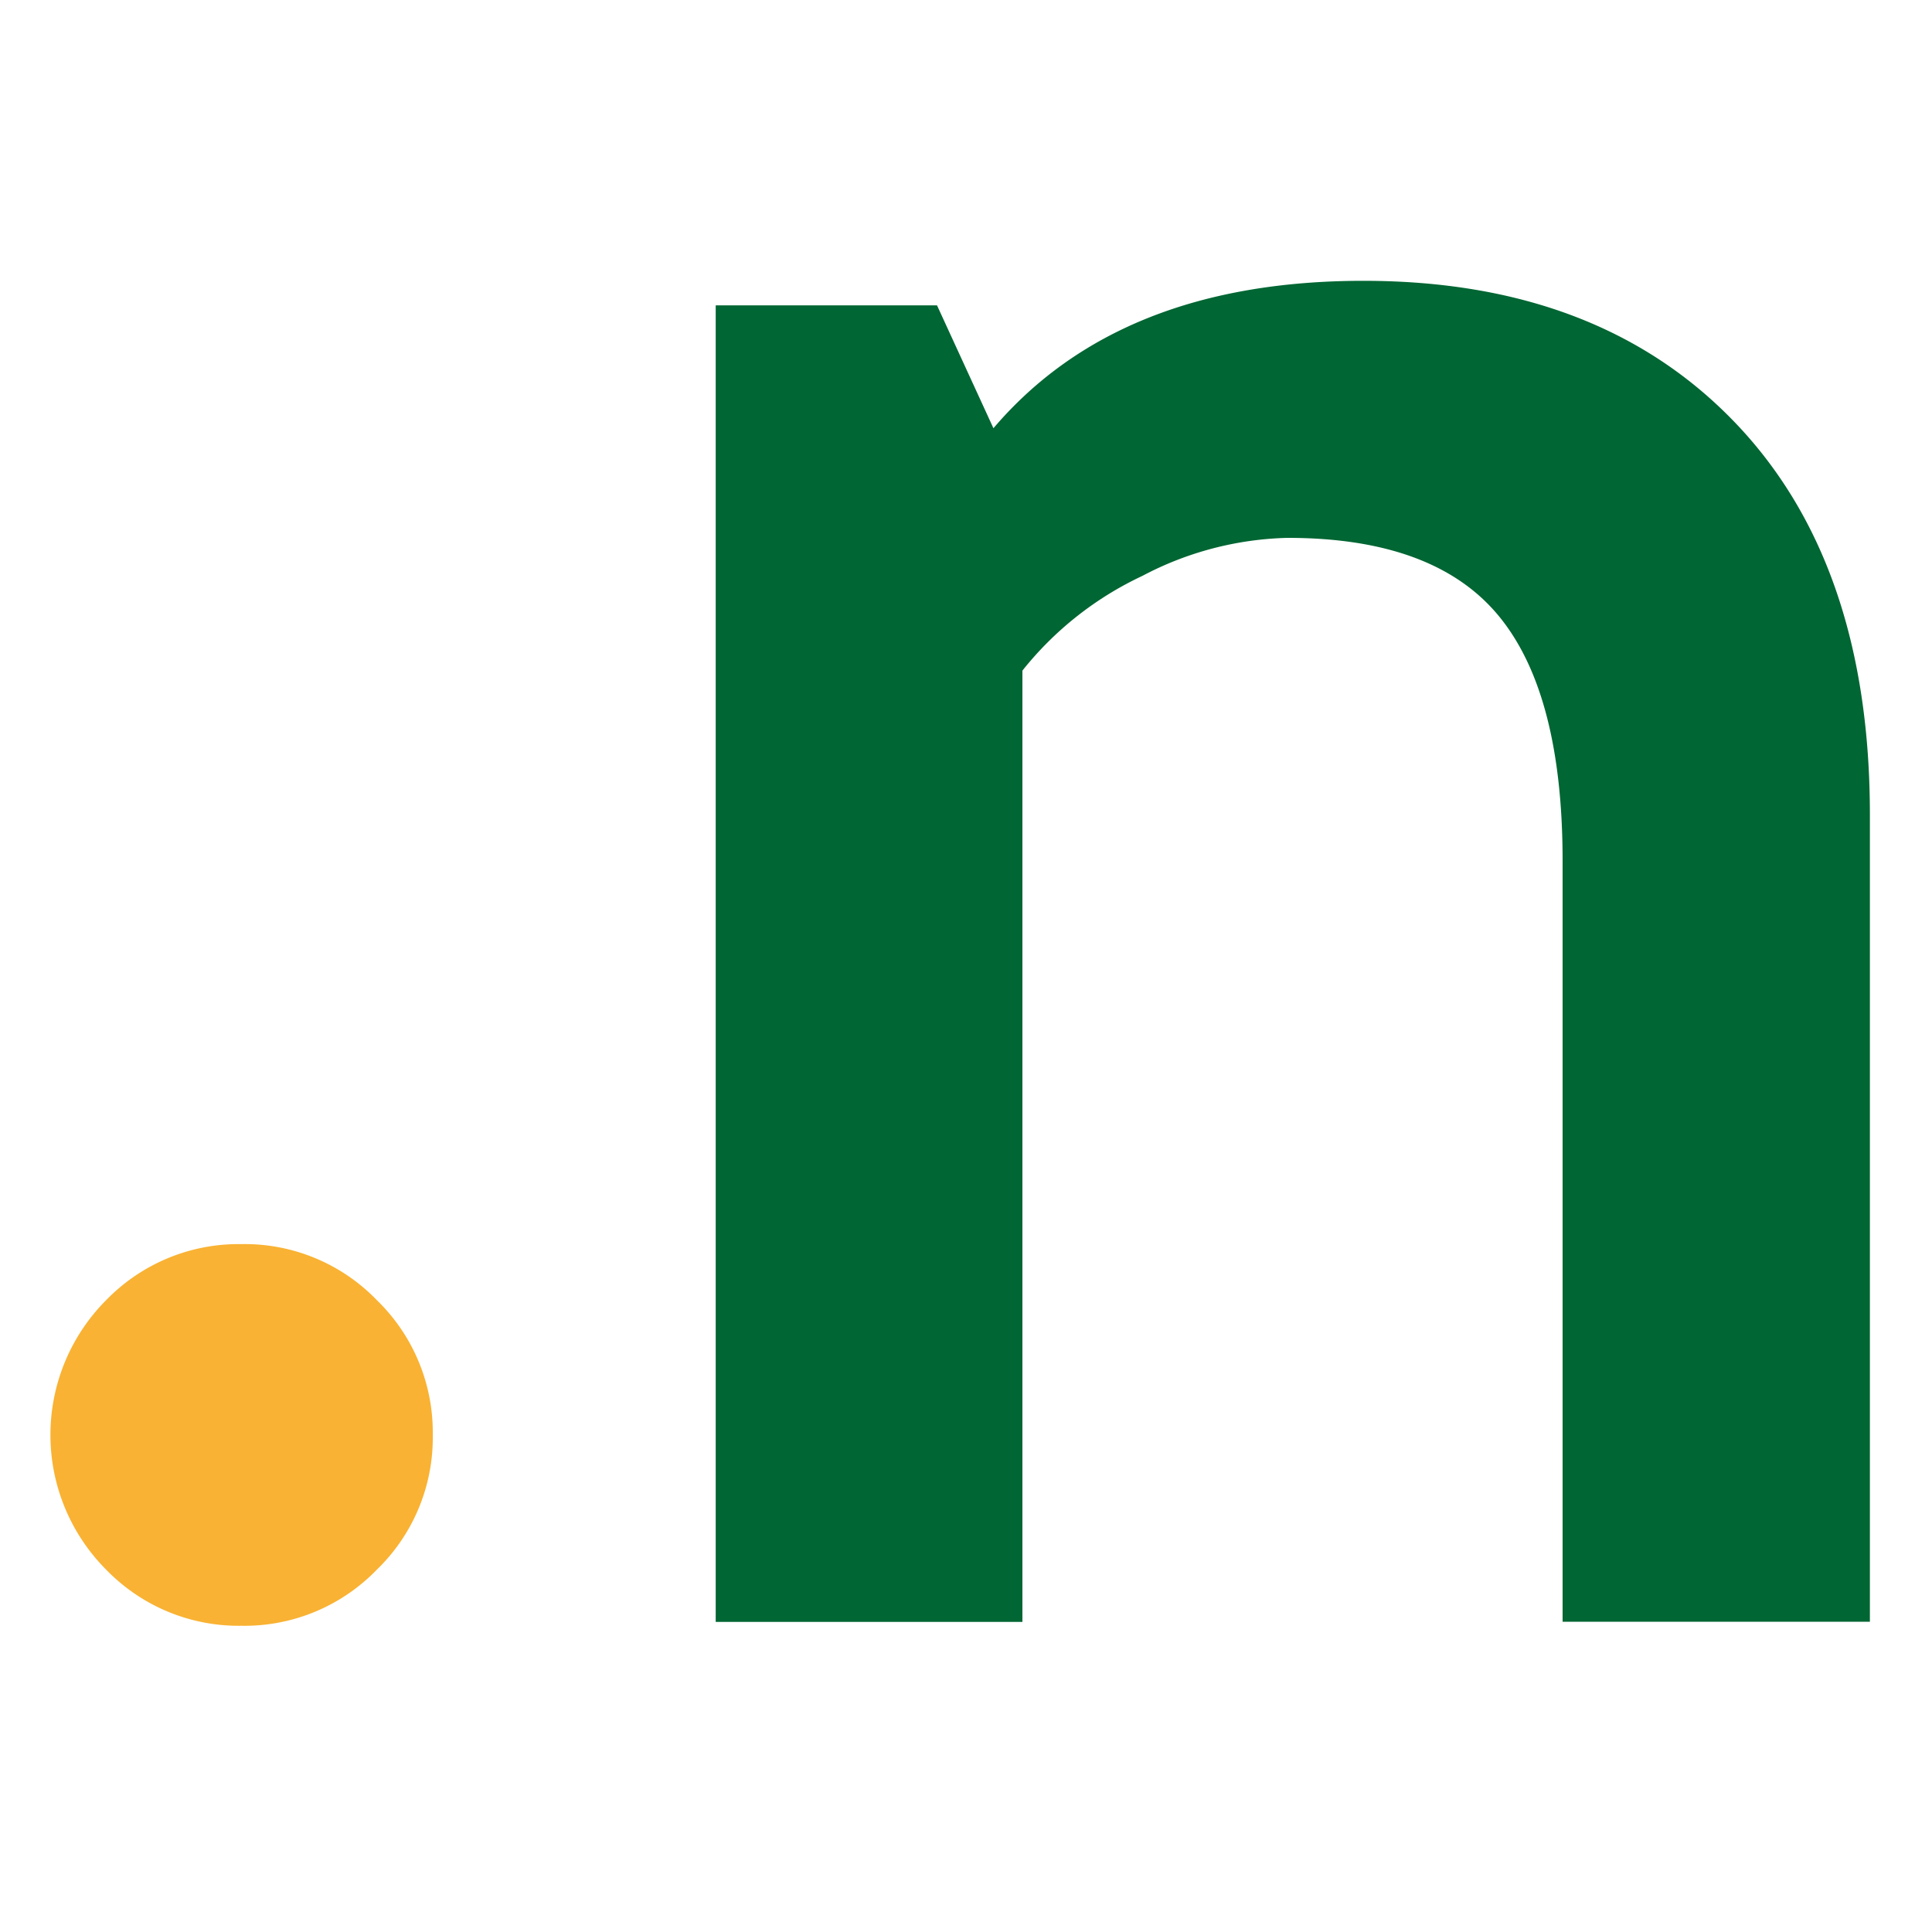
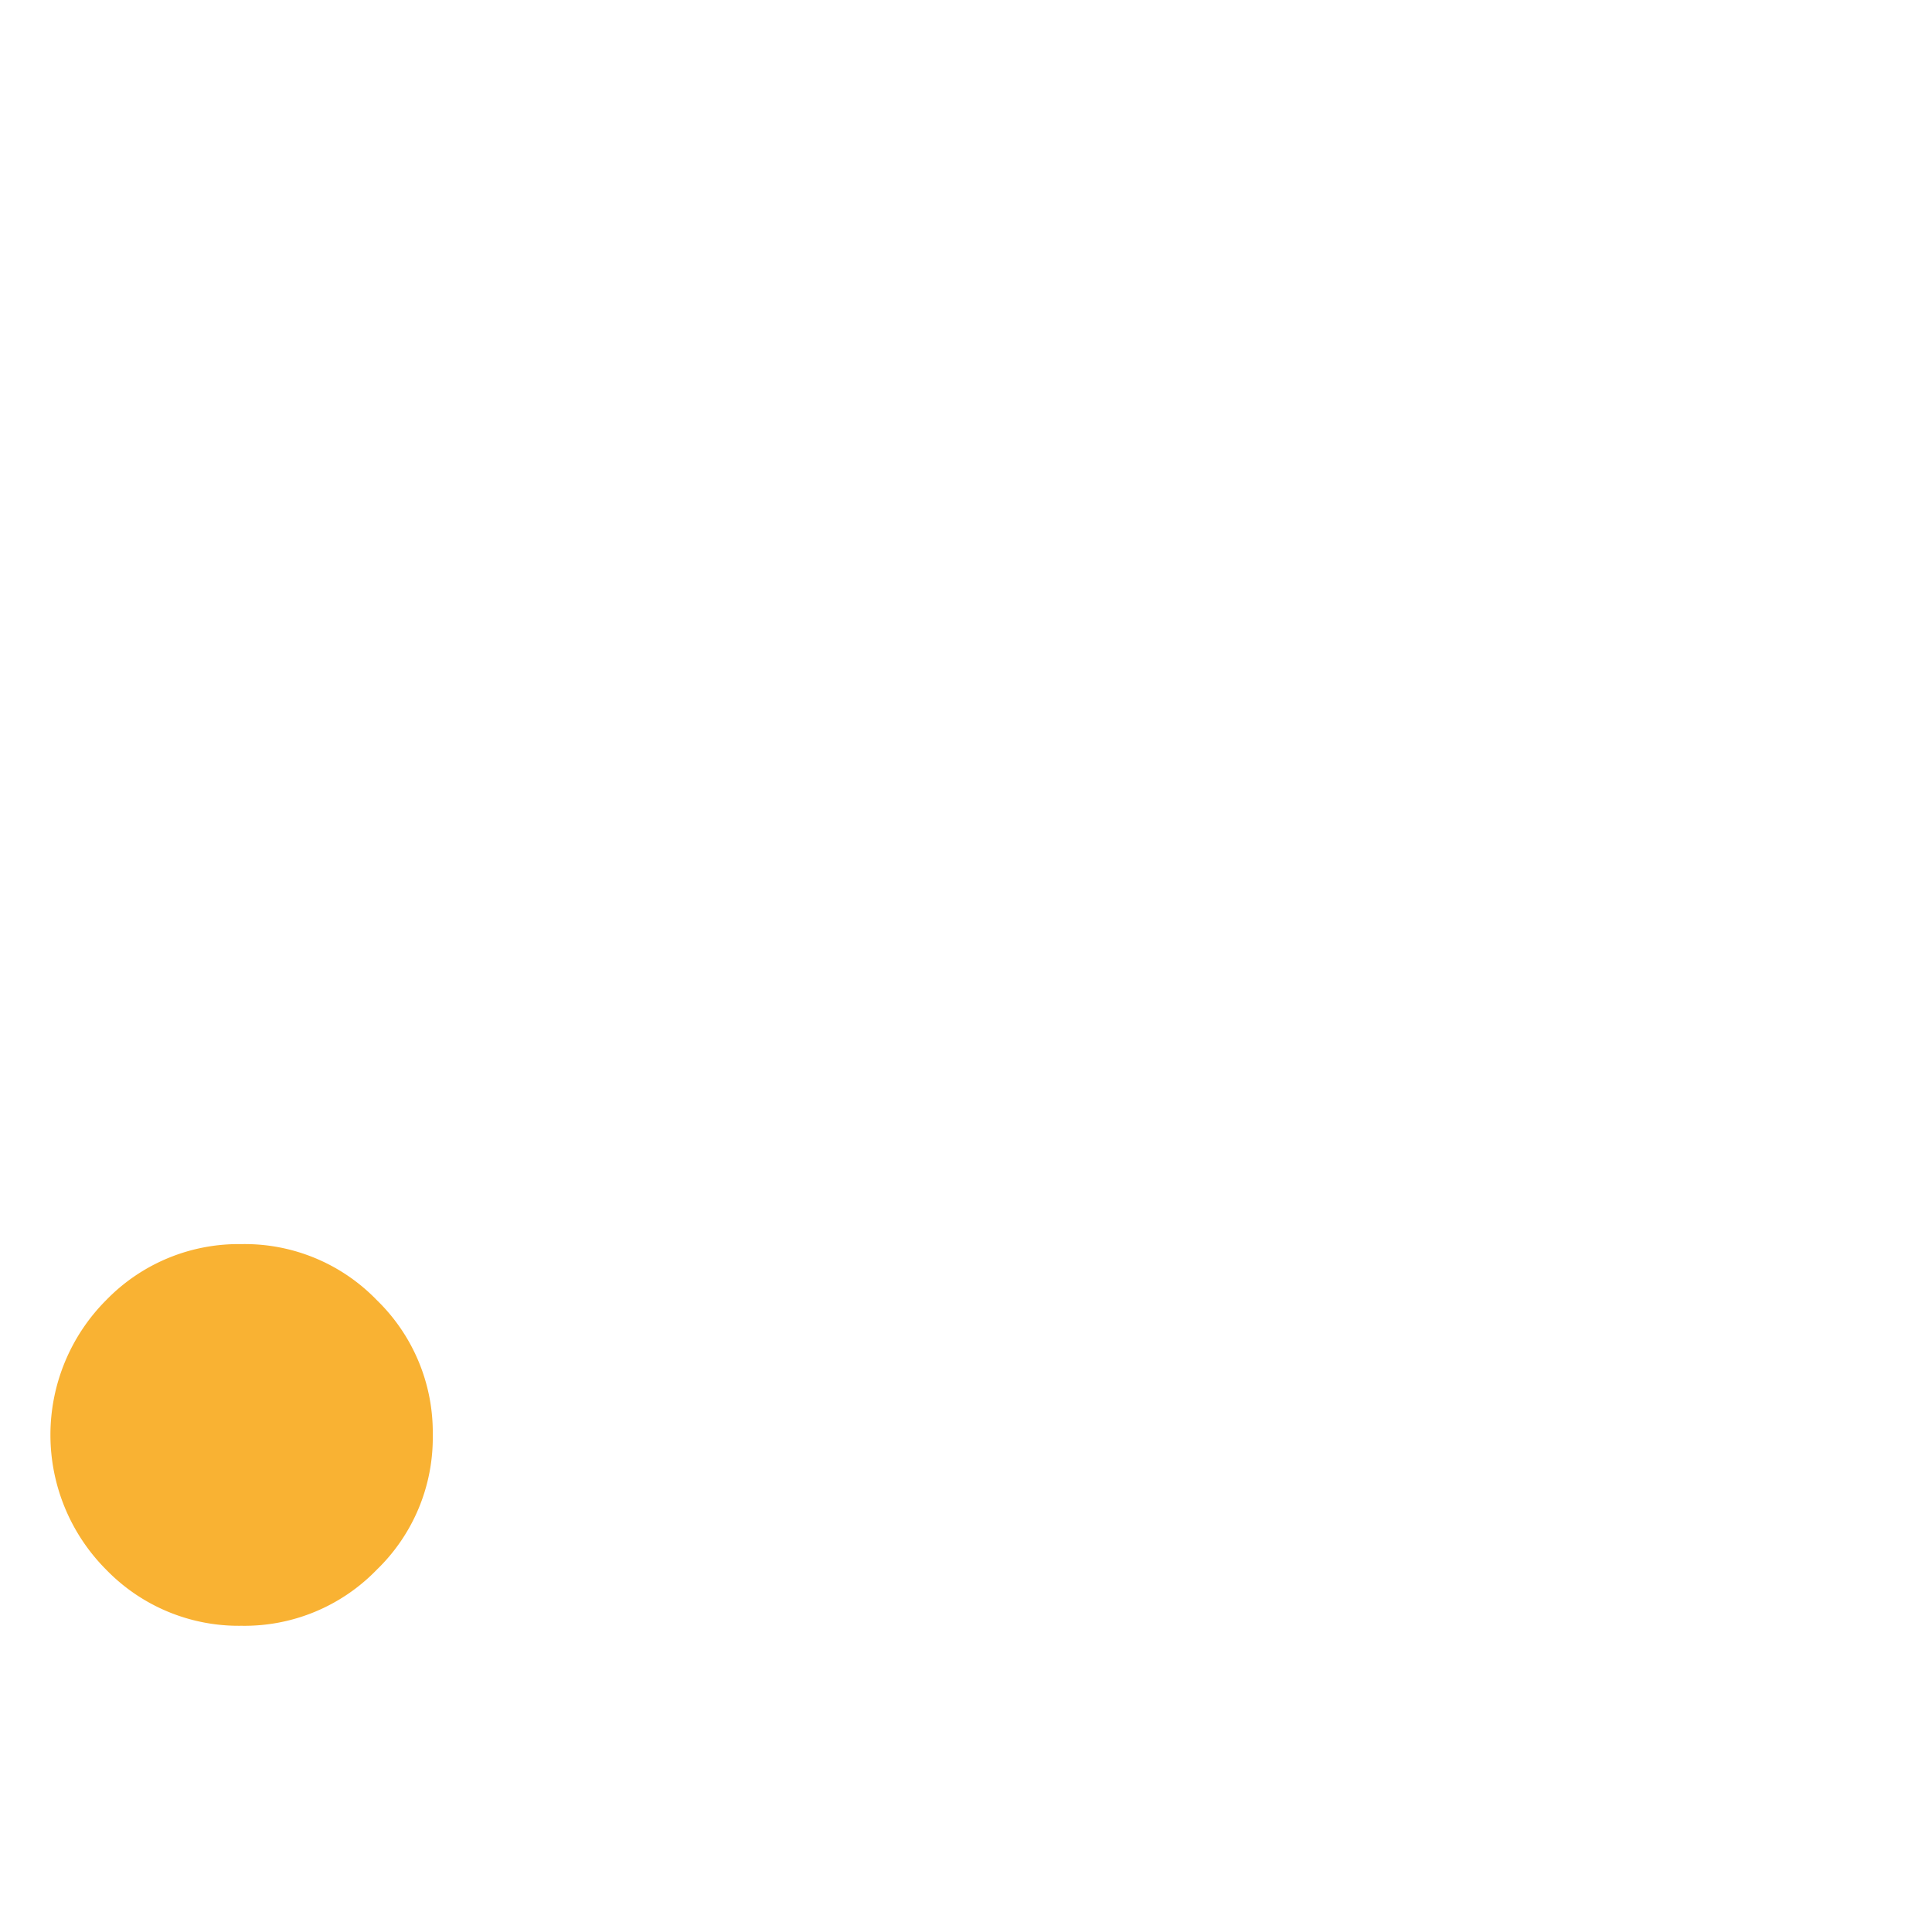
<svg xmlns="http://www.w3.org/2000/svg" id="Vrstva_1" data-name="Vrstva 1" viewBox="0 0 200 200">
  <defs>
    <style>.cls-1{fill:#063;}.cls-2{fill:#f9b233;}</style>
  </defs>
-   <path class="cls-1" d="M161.76,167.88V89.13q0-17.44-6.68-25.45t-21.83-8a33.83,33.83,0,0,0-15,3.94,34.72,34.72,0,0,0-12.41,9.8v98.48H74.09V31.61H97l5.84,12.72q13-15.26,38.3-15.26,24.3,0,38.36,14.56t14.07,40.66v83.59Z" />
  <path class="cls-2" d="M44.8,148.55A19,19,0,0,1,39,162.5a19.05,19.05,0,0,1-14,5.8,19.1,19.1,0,0,1-14-5.8,19.75,19.75,0,0,1,0-27.92,19.09,19.09,0,0,1,14-5.79,19,19,0,0,1,14,5.79A19.07,19.07,0,0,1,44.8,148.55Z" />
</svg>